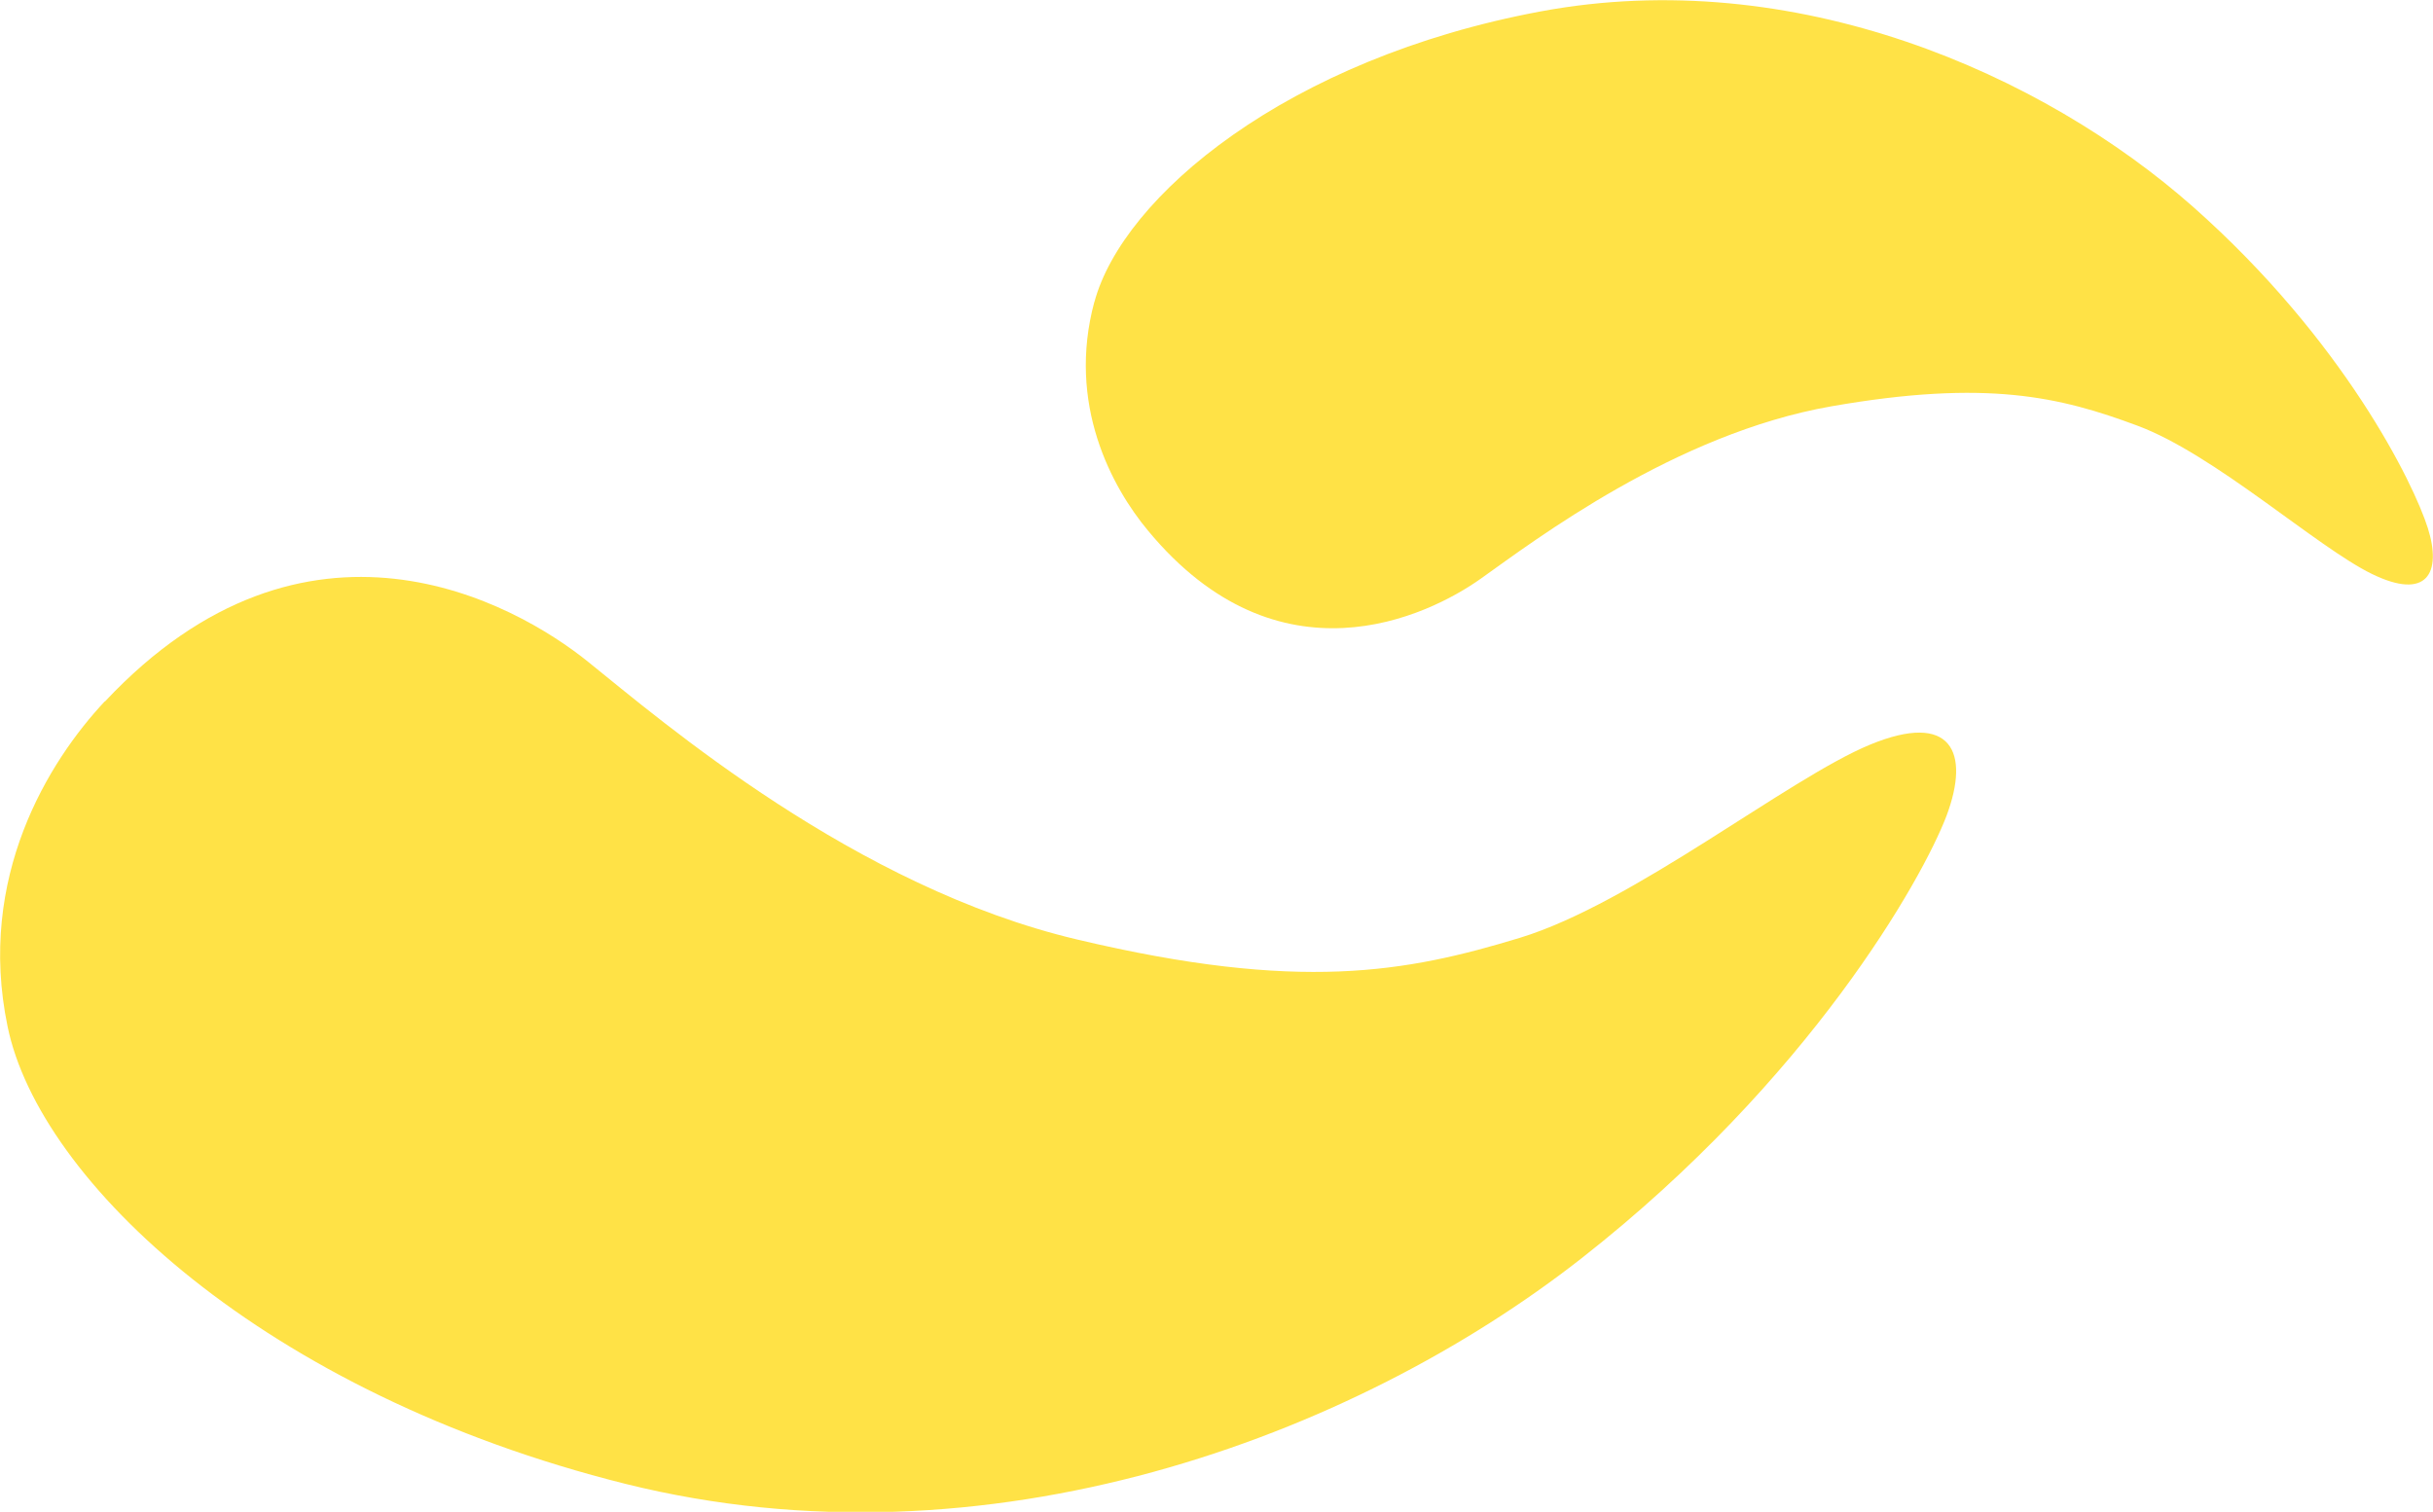
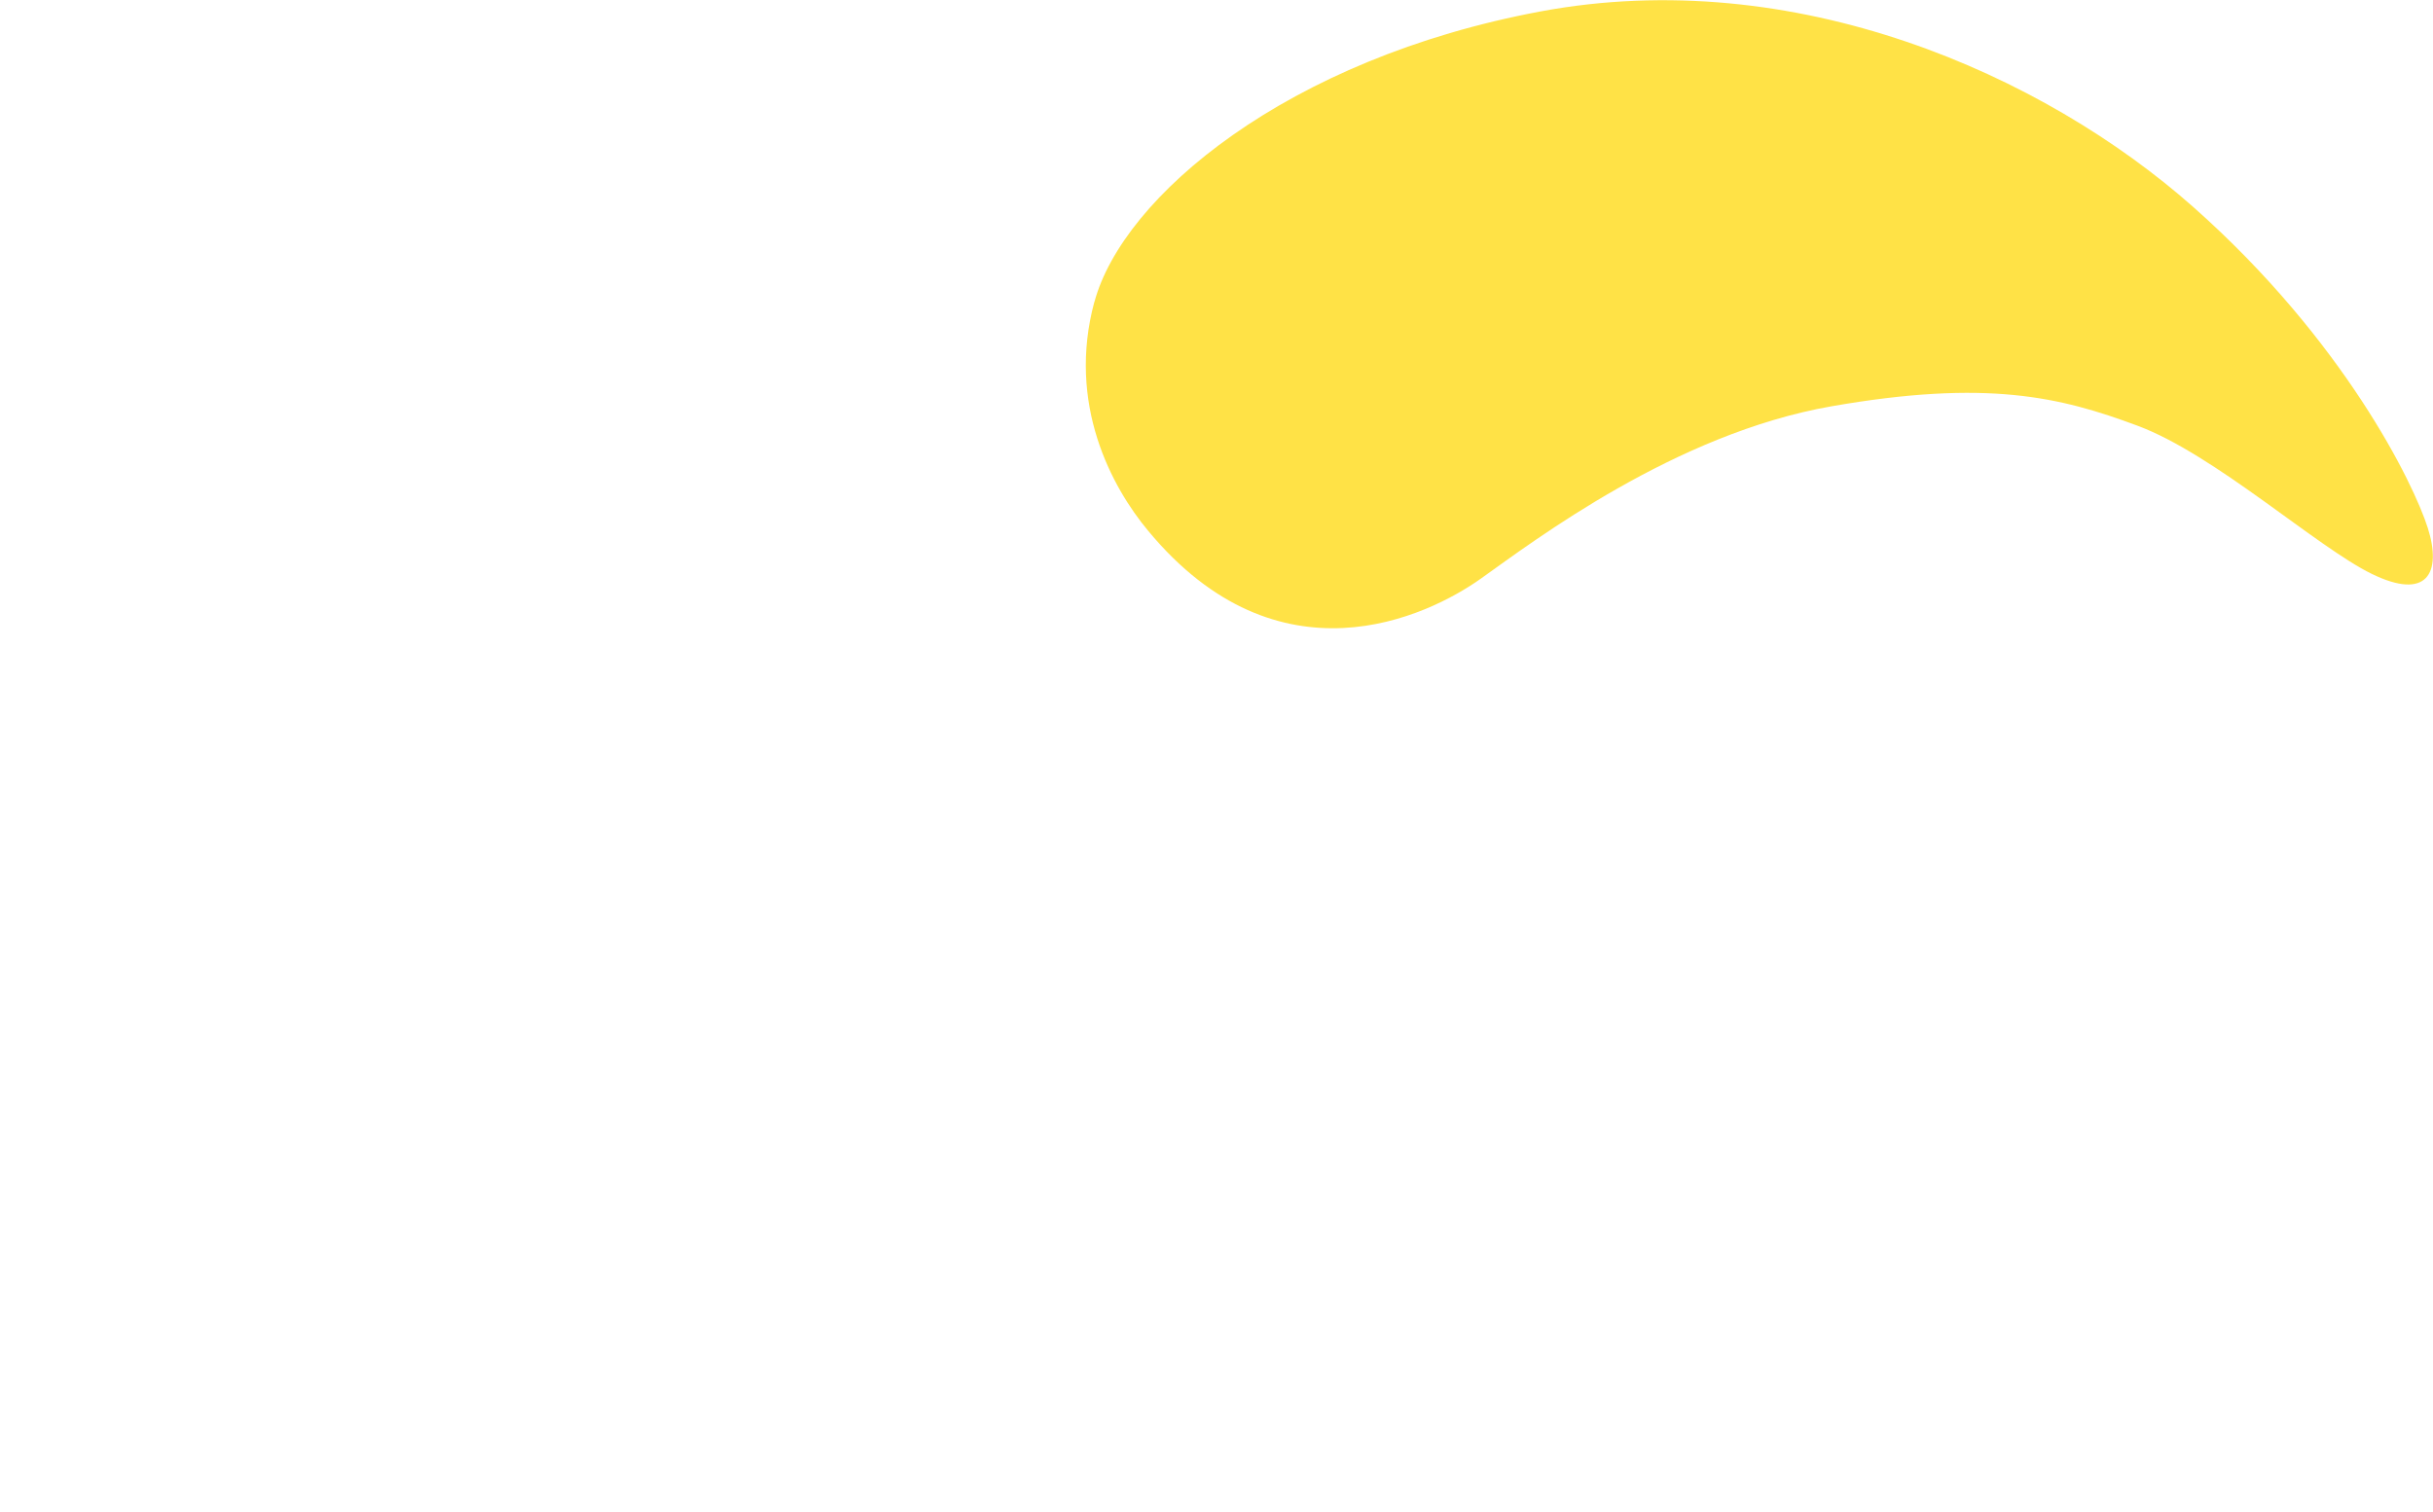
<svg xmlns="http://www.w3.org/2000/svg" version="1.1" viewBox="0 0 705.2 438.3">
  <defs>
    <style>
      .cls-1 {
        fill: #ffe246;
      }
    </style>
  </defs>
  <g>
    <g id="Ebene_1">
      <g id="Ebene_1-2" data-name="Ebene_1">
-         <path class="cls-1" d="M30.4,203.4c58.4-62.3,118.7-28.8,140.1-11.5,21.5,17.3,77.3,65.3,141.8,80.5,64.5,15.3,95.3,9.5,128.2-.5,32.9-10,77.8-46.2,101.5-56,23.7-9.8,29.1,2.2,22.2,20.6-7,18.4-39.7,76.5-105.8,128.3-66.1,51.8-172.3,91.5-277.1,65.4C76.4,404,11.4,342.4,2.2,297.6c-9-43.3,11.9-76.9,28.2-94.3Z" />
-       </g>
+         </g>
      <g id="Ebene_1-3" data-name="Ebene_1">
        <path class="cls-1" d="M317.2,87.6c8.2-30.6,55.8-70.6,129.4-84.3,73.6-13.7,145.5,18.1,189.1,56.7,43.6,38.6,63.9,80.1,68,93.1,4.1,13-.2,21.1-16.2,13.3-16-7.8-45.6-34.7-68-43-22.3-8.3-43.5-13.5-88.7-5.6s-85.9,38.8-101.5,49.9c-15.6,11.1-58.7,31.8-96.5-13.8-10.6-12.7-23.6-36.8-15.6-66.4Z" />
      </g>
    </g>
  </g>
</svg>